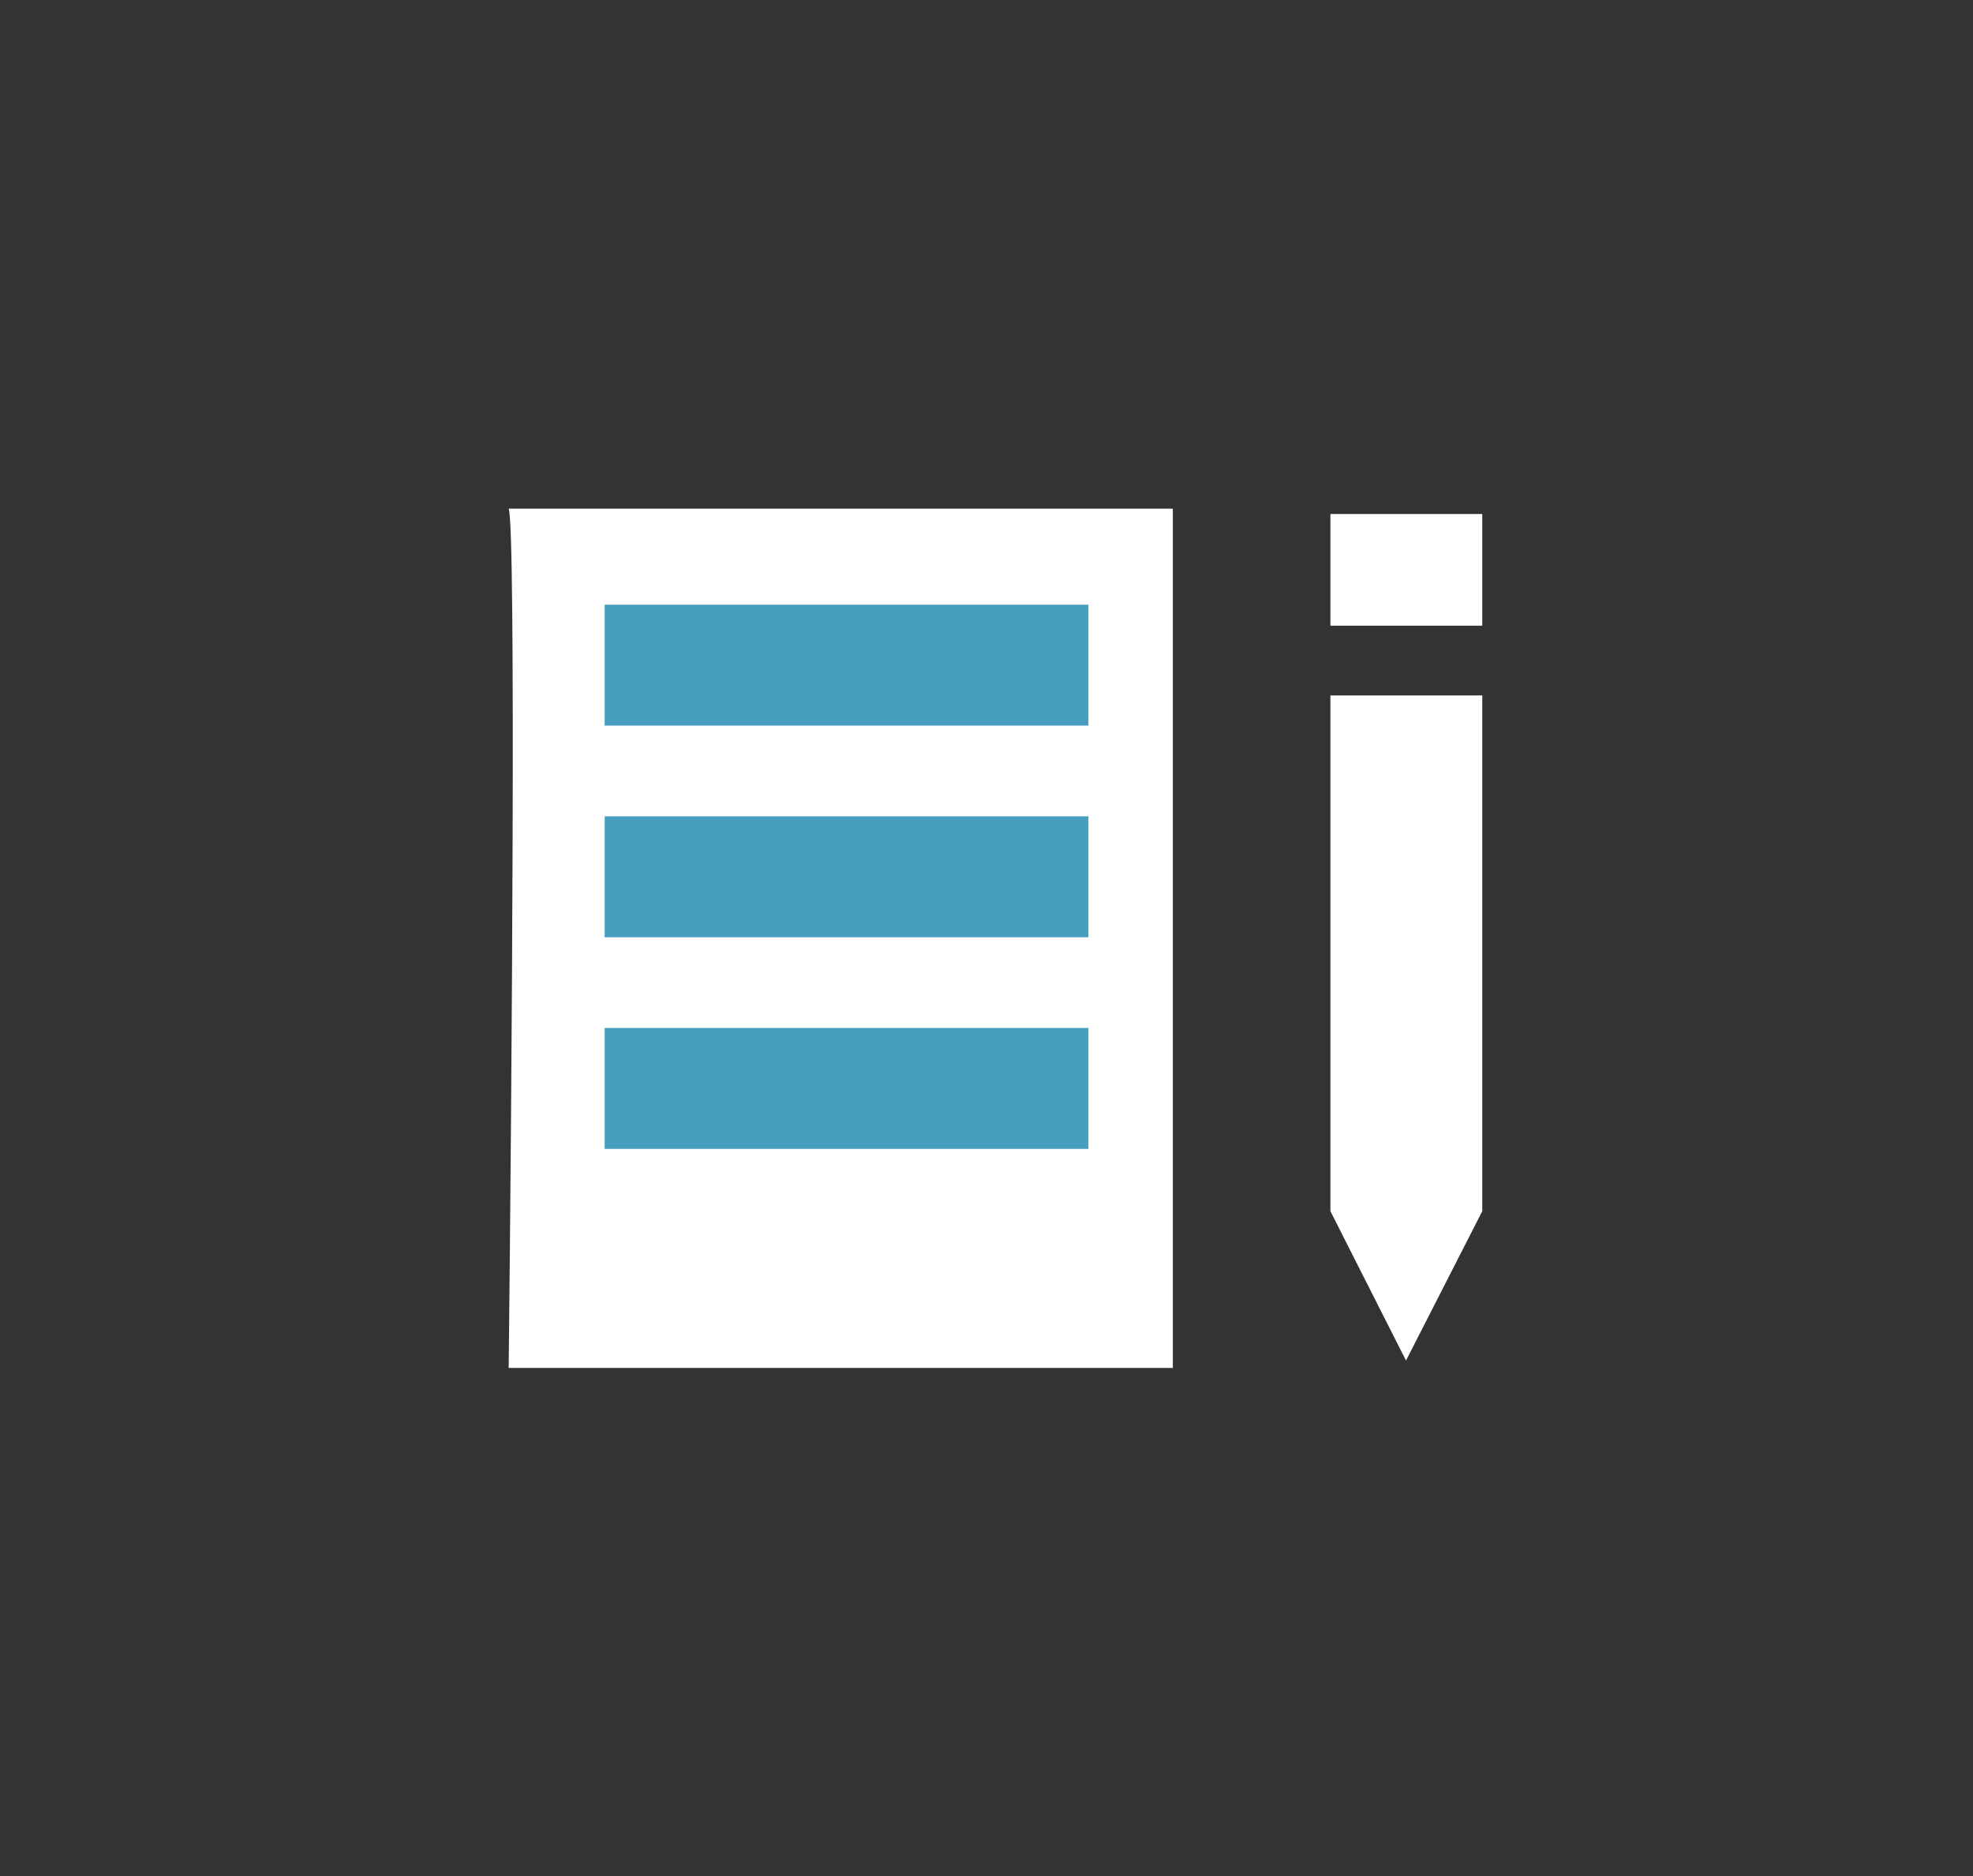
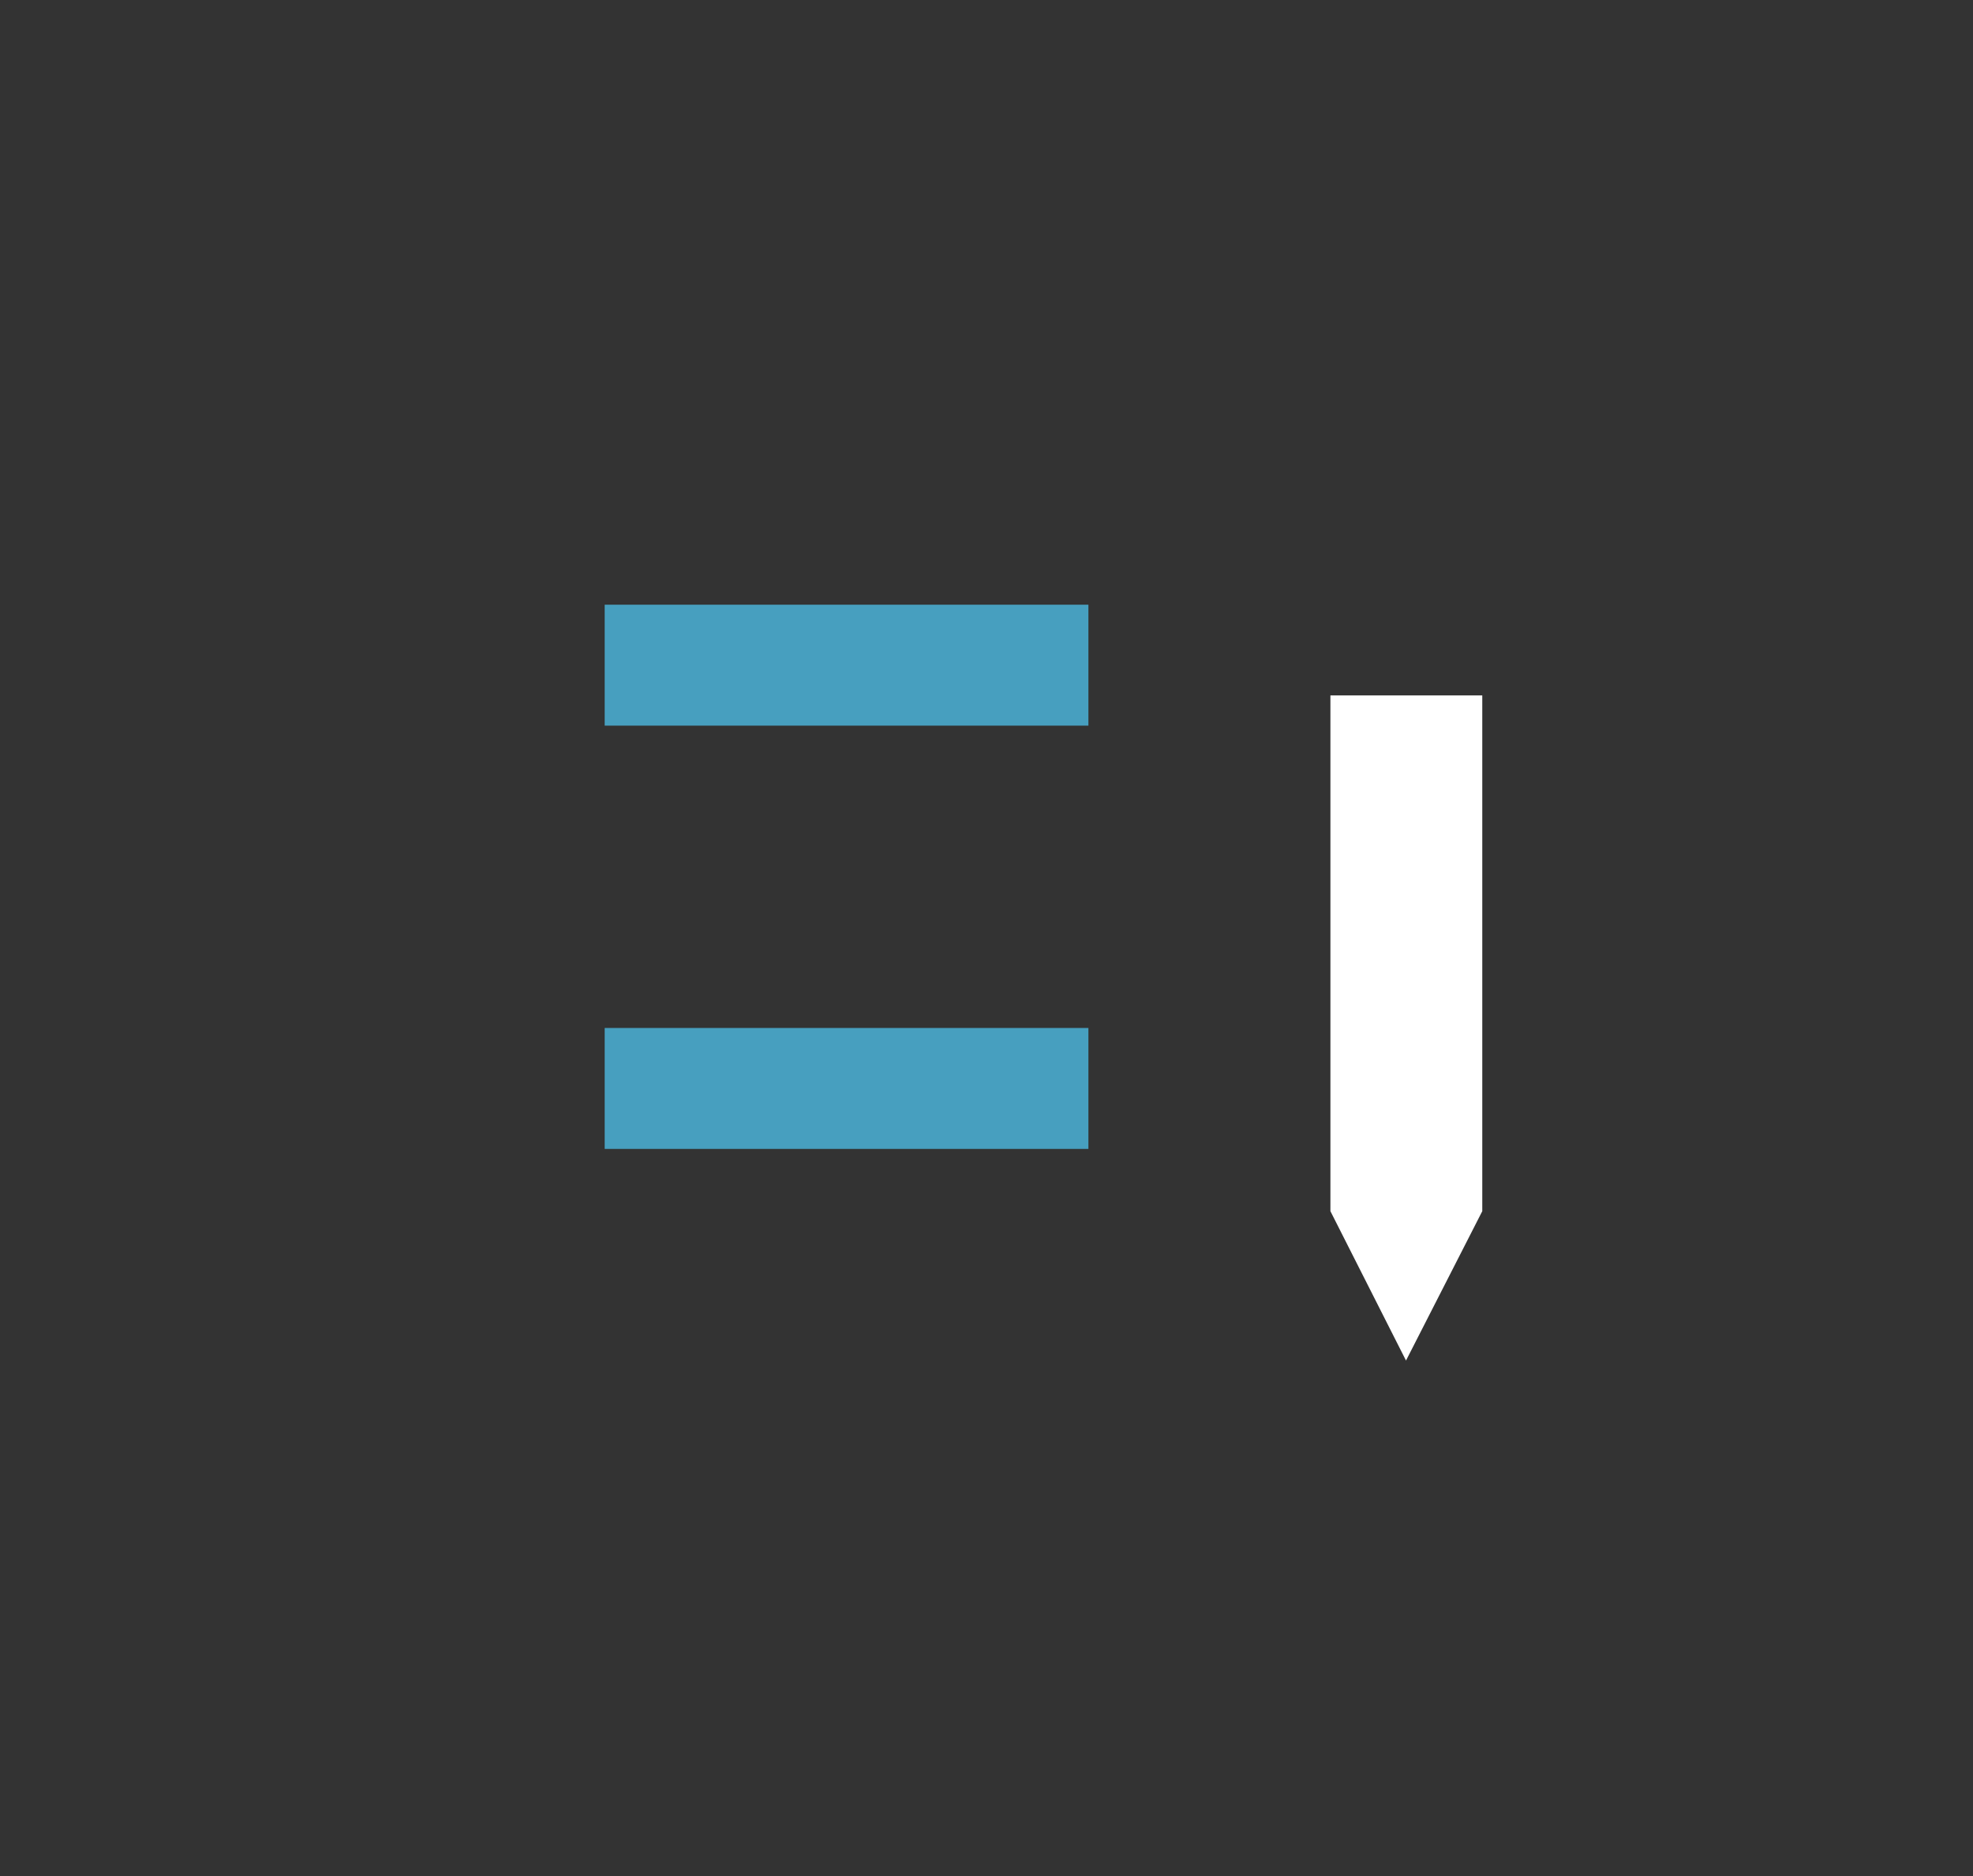
<svg xmlns="http://www.w3.org/2000/svg" width="61" height="58" viewBox="0 0 61 58" fill="none">
  <rect x="0" y="0" width="61" height="58" fill="#333333" stroke="none" />
-   <path d="M15.727 42.292C15.822 33.676 15.956 16.301 15.727 15.727H36.261V42.292H15.727Z" fill="white" />
  <path d="M41.133 37.445V21.499H45.828V37.445L43.47 42.063L41.133 37.445Z" fill="white" />
-   <path d="M45.828 19.344H41.133V15.891H45.828V19.344Z" fill="white" />
  <rect x="18.695" y="18.695" width="14.956" height="3.739" fill="#479FBF" />
-   <rect x="18.695" y="25.238" width="14.956" height="3.739" fill="#479FBF" />
  <rect x="18.695" y="31.781" width="14.956" height="3.739" fill="#479FBF" />
</svg>